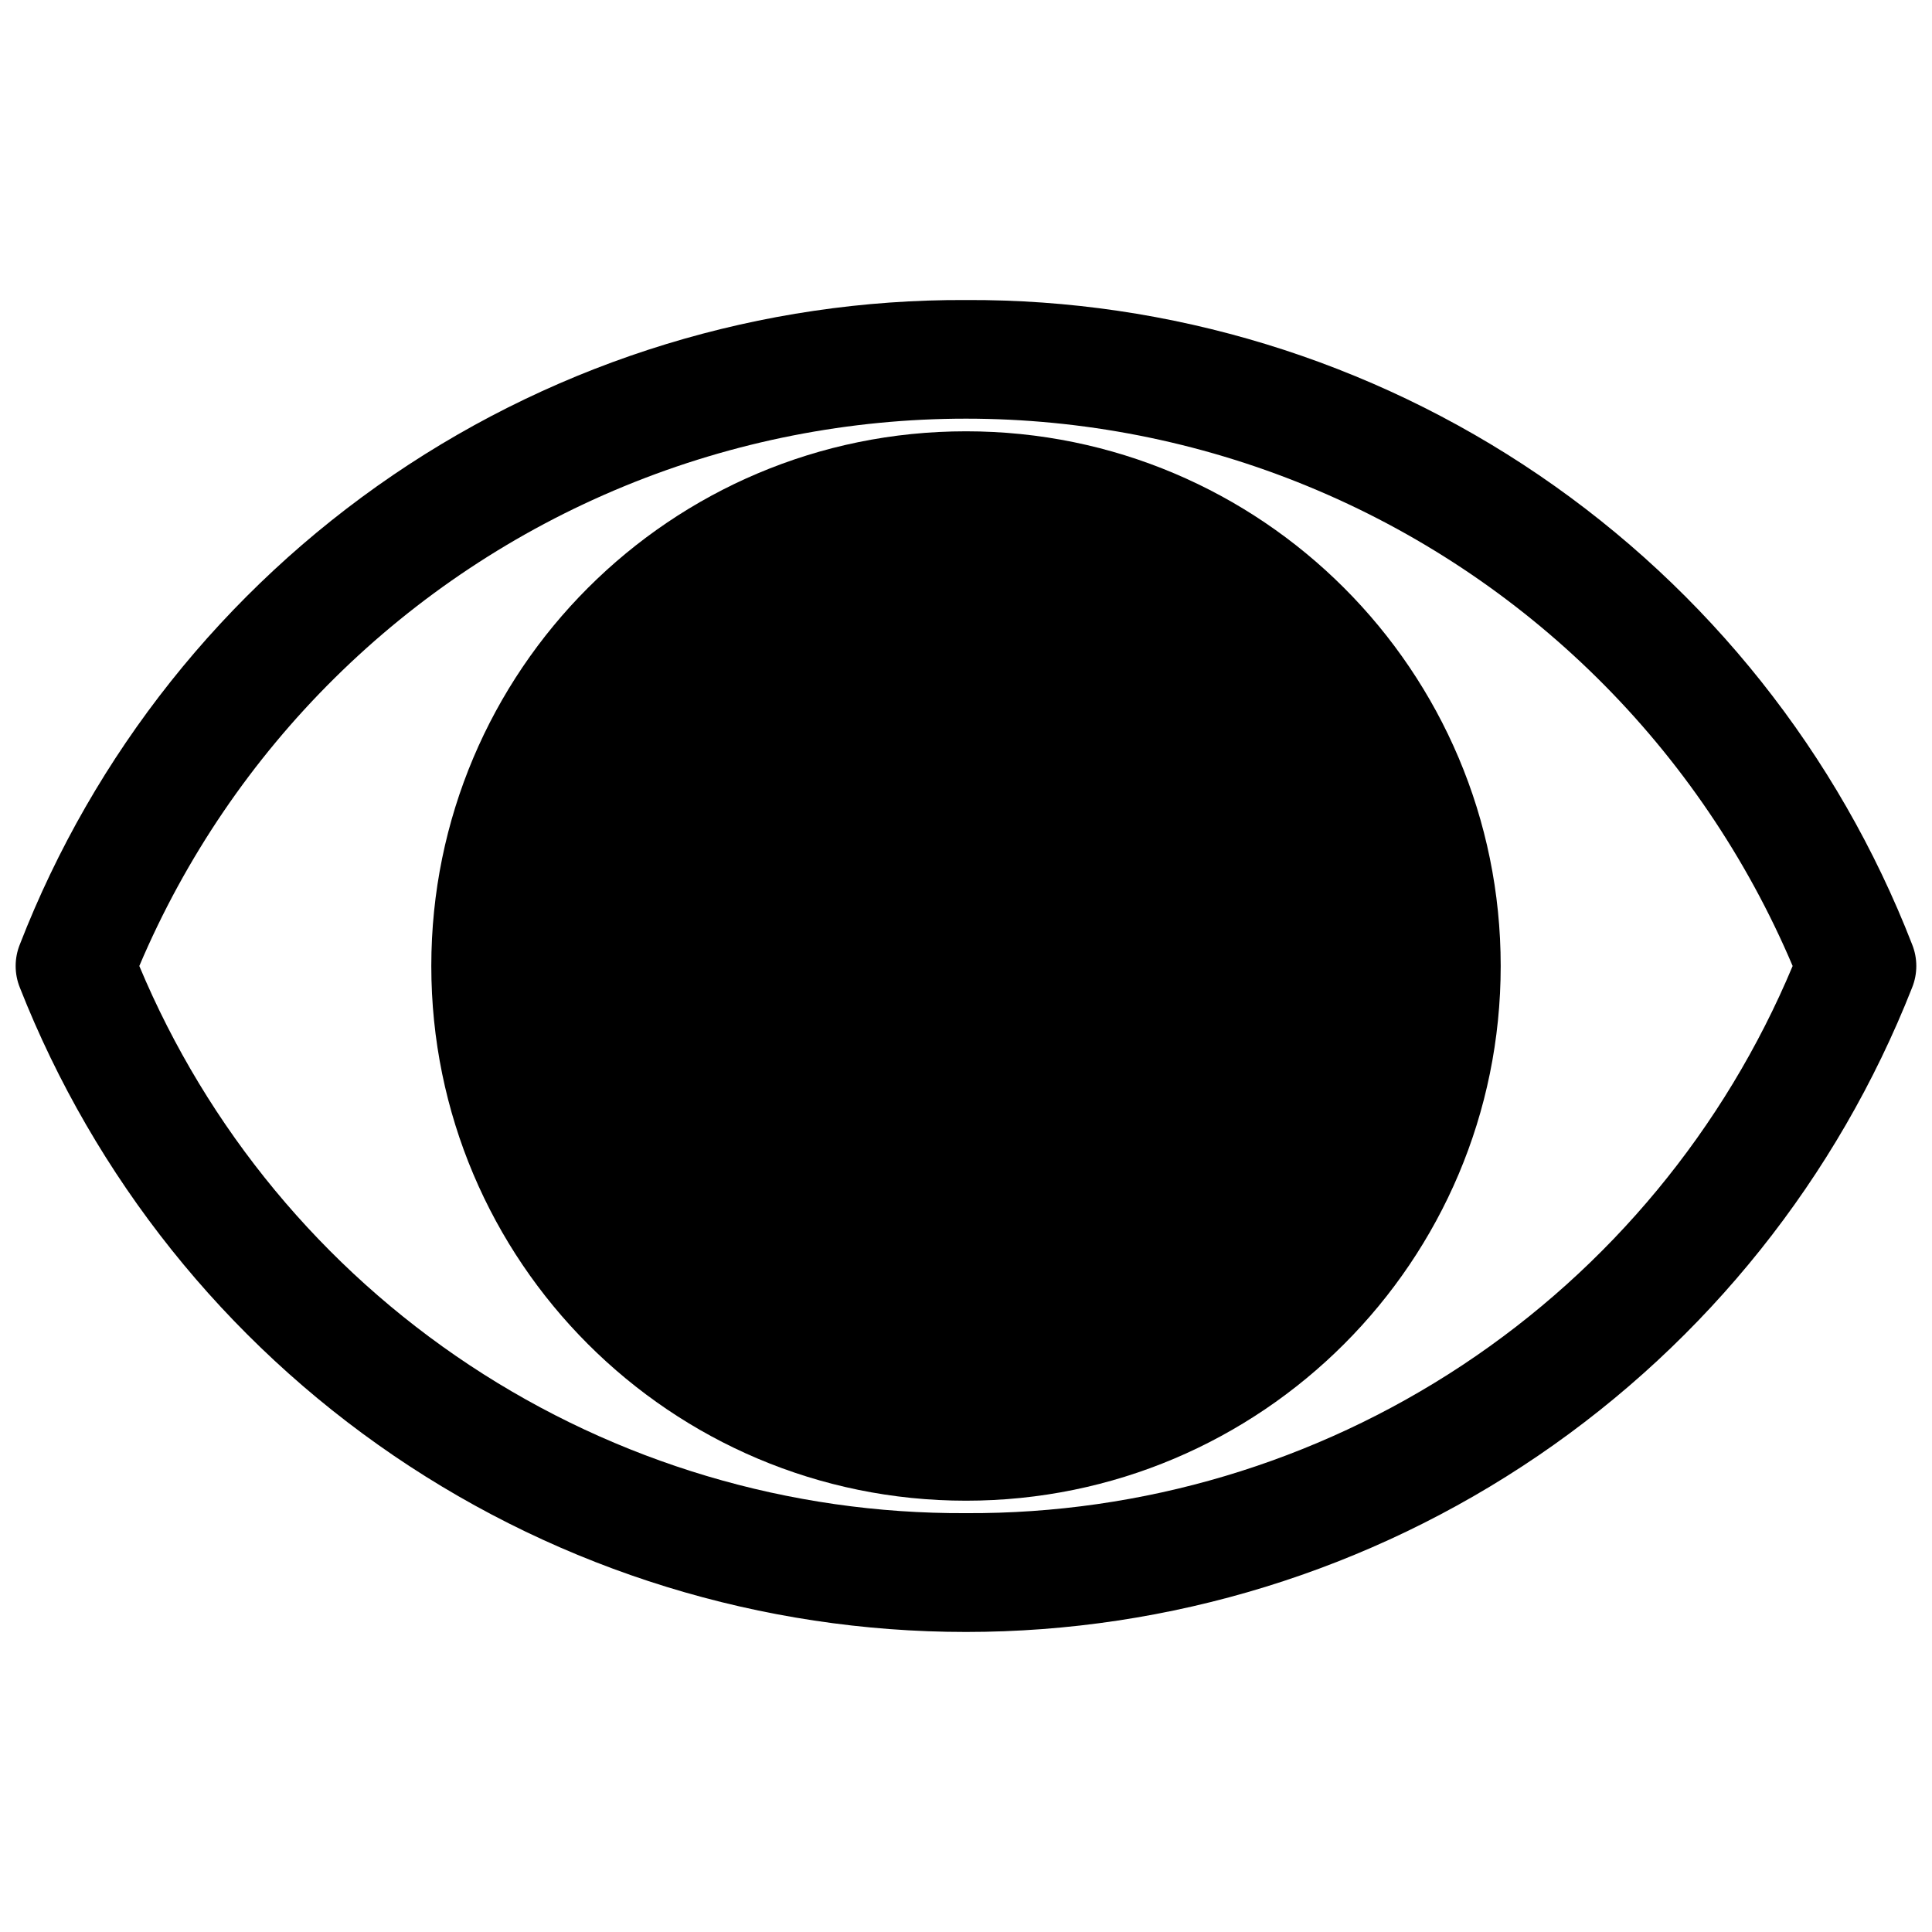
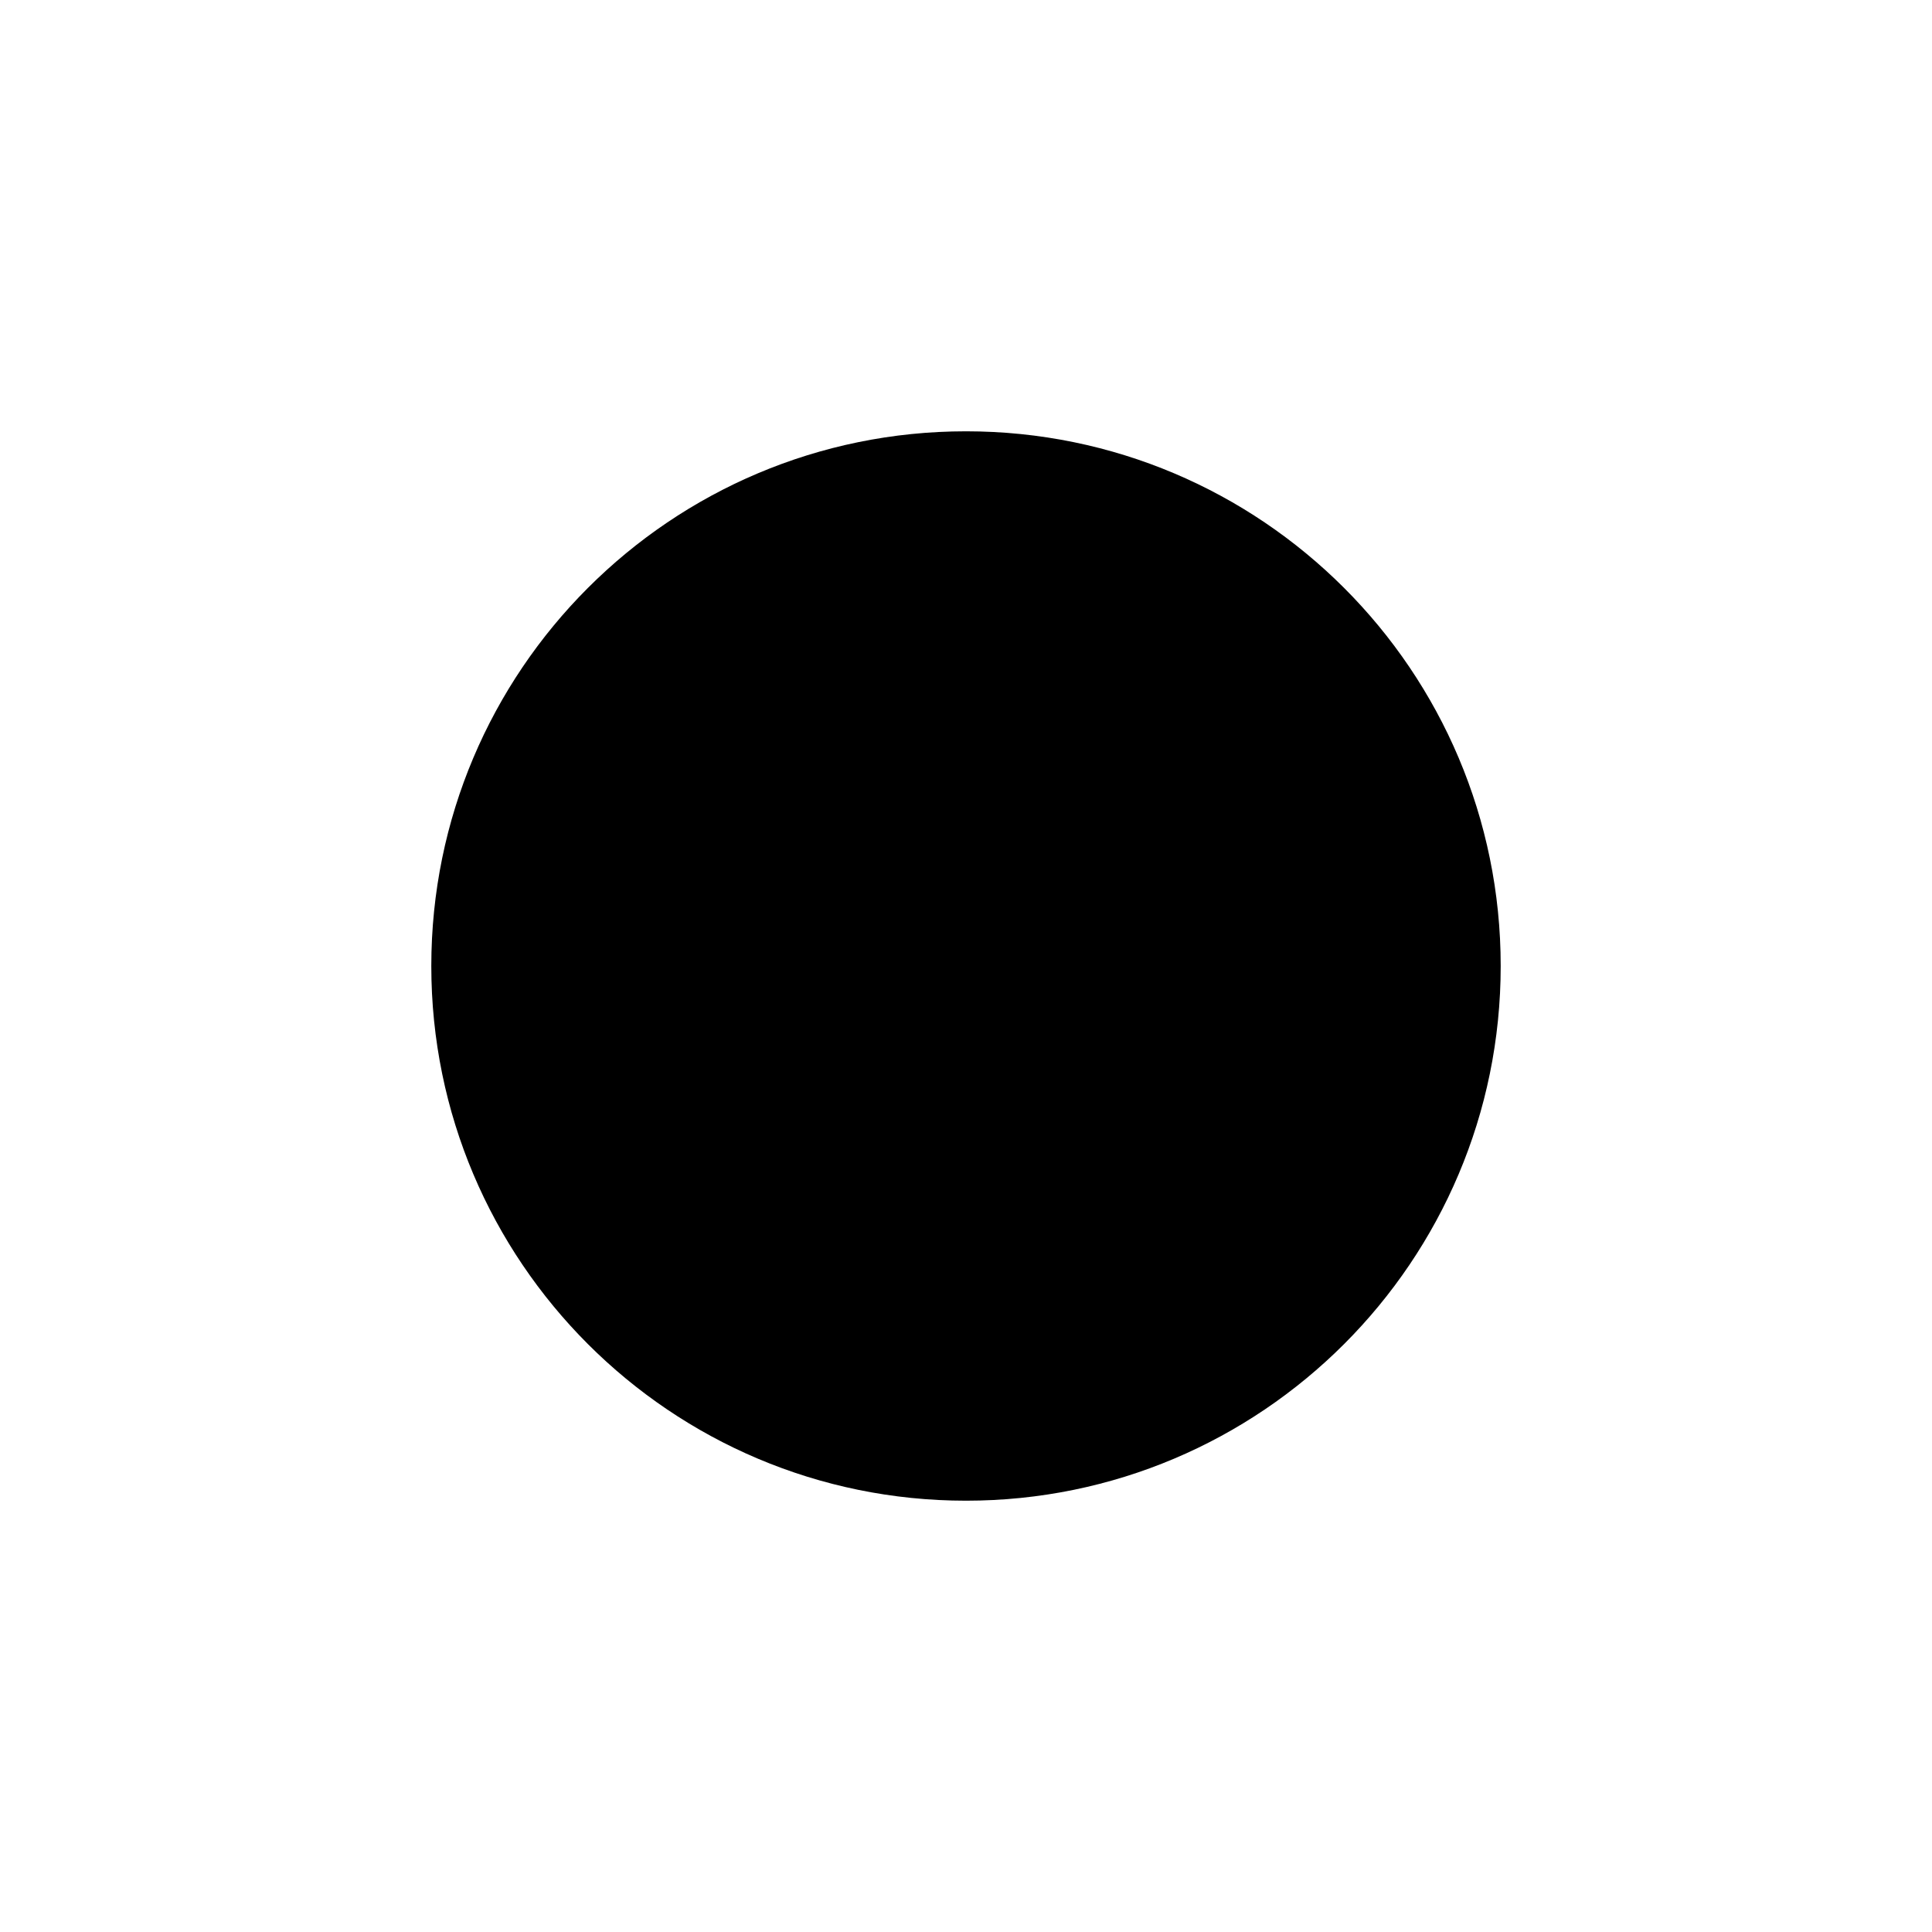
<svg xmlns="http://www.w3.org/2000/svg" width="800px" height="800px" version="1.1" viewBox="144 144 512 512">
  <defs>
    <clipPath id="a">
-       <path d="m148.09 223h503.81v354h-503.81z" />
-     </clipPath>
+       </clipPath>
  </defs>
  <g clip-path="url(#a)">
-     <path d="m400 223.51c-54.16-0.25-107.12 15.938-151.89 46.422-44.766 30.488-79.23 73.836-98.84 124.32-1.496 3.688-1.496 7.809 0 11.496 19.824 50.34 54.34 93.547 99.055 124 44.719 30.453 97.57 46.738 151.67 46.738s106.95-16.285 151.67-46.738 79.234-73.66 99.055-124c1.496-3.688 1.496-7.809 0-11.496-19.609-50.484-54.074-93.832-98.84-124.32-44.766-30.484-97.727-46.672-151.88-46.422zm0 321.49c-46.773 0.242-92.562-13.41-131.57-39.223-39-25.816-69.461-62.633-87.512-105.78 24.461-57.676 70.684-103.38 128.63-127.19 57.949-23.809 122.95-23.809 180.89 0 57.949 23.812 104.17 69.516 128.63 127.19-18.055 43.145-48.512 79.961-87.516 105.78-39.004 25.812-84.793 39.465-131.56 39.223z" />
-   </g>
+     </g>
  <path d="m541.7 400c0 78.254-63.441 141.7-141.7 141.7-78.258 0-141.7-63.441-141.7-141.7 0-78.258 63.441-141.7 141.7-141.7 78.254 0 141.7 63.441 141.7 141.7" />
</svg>